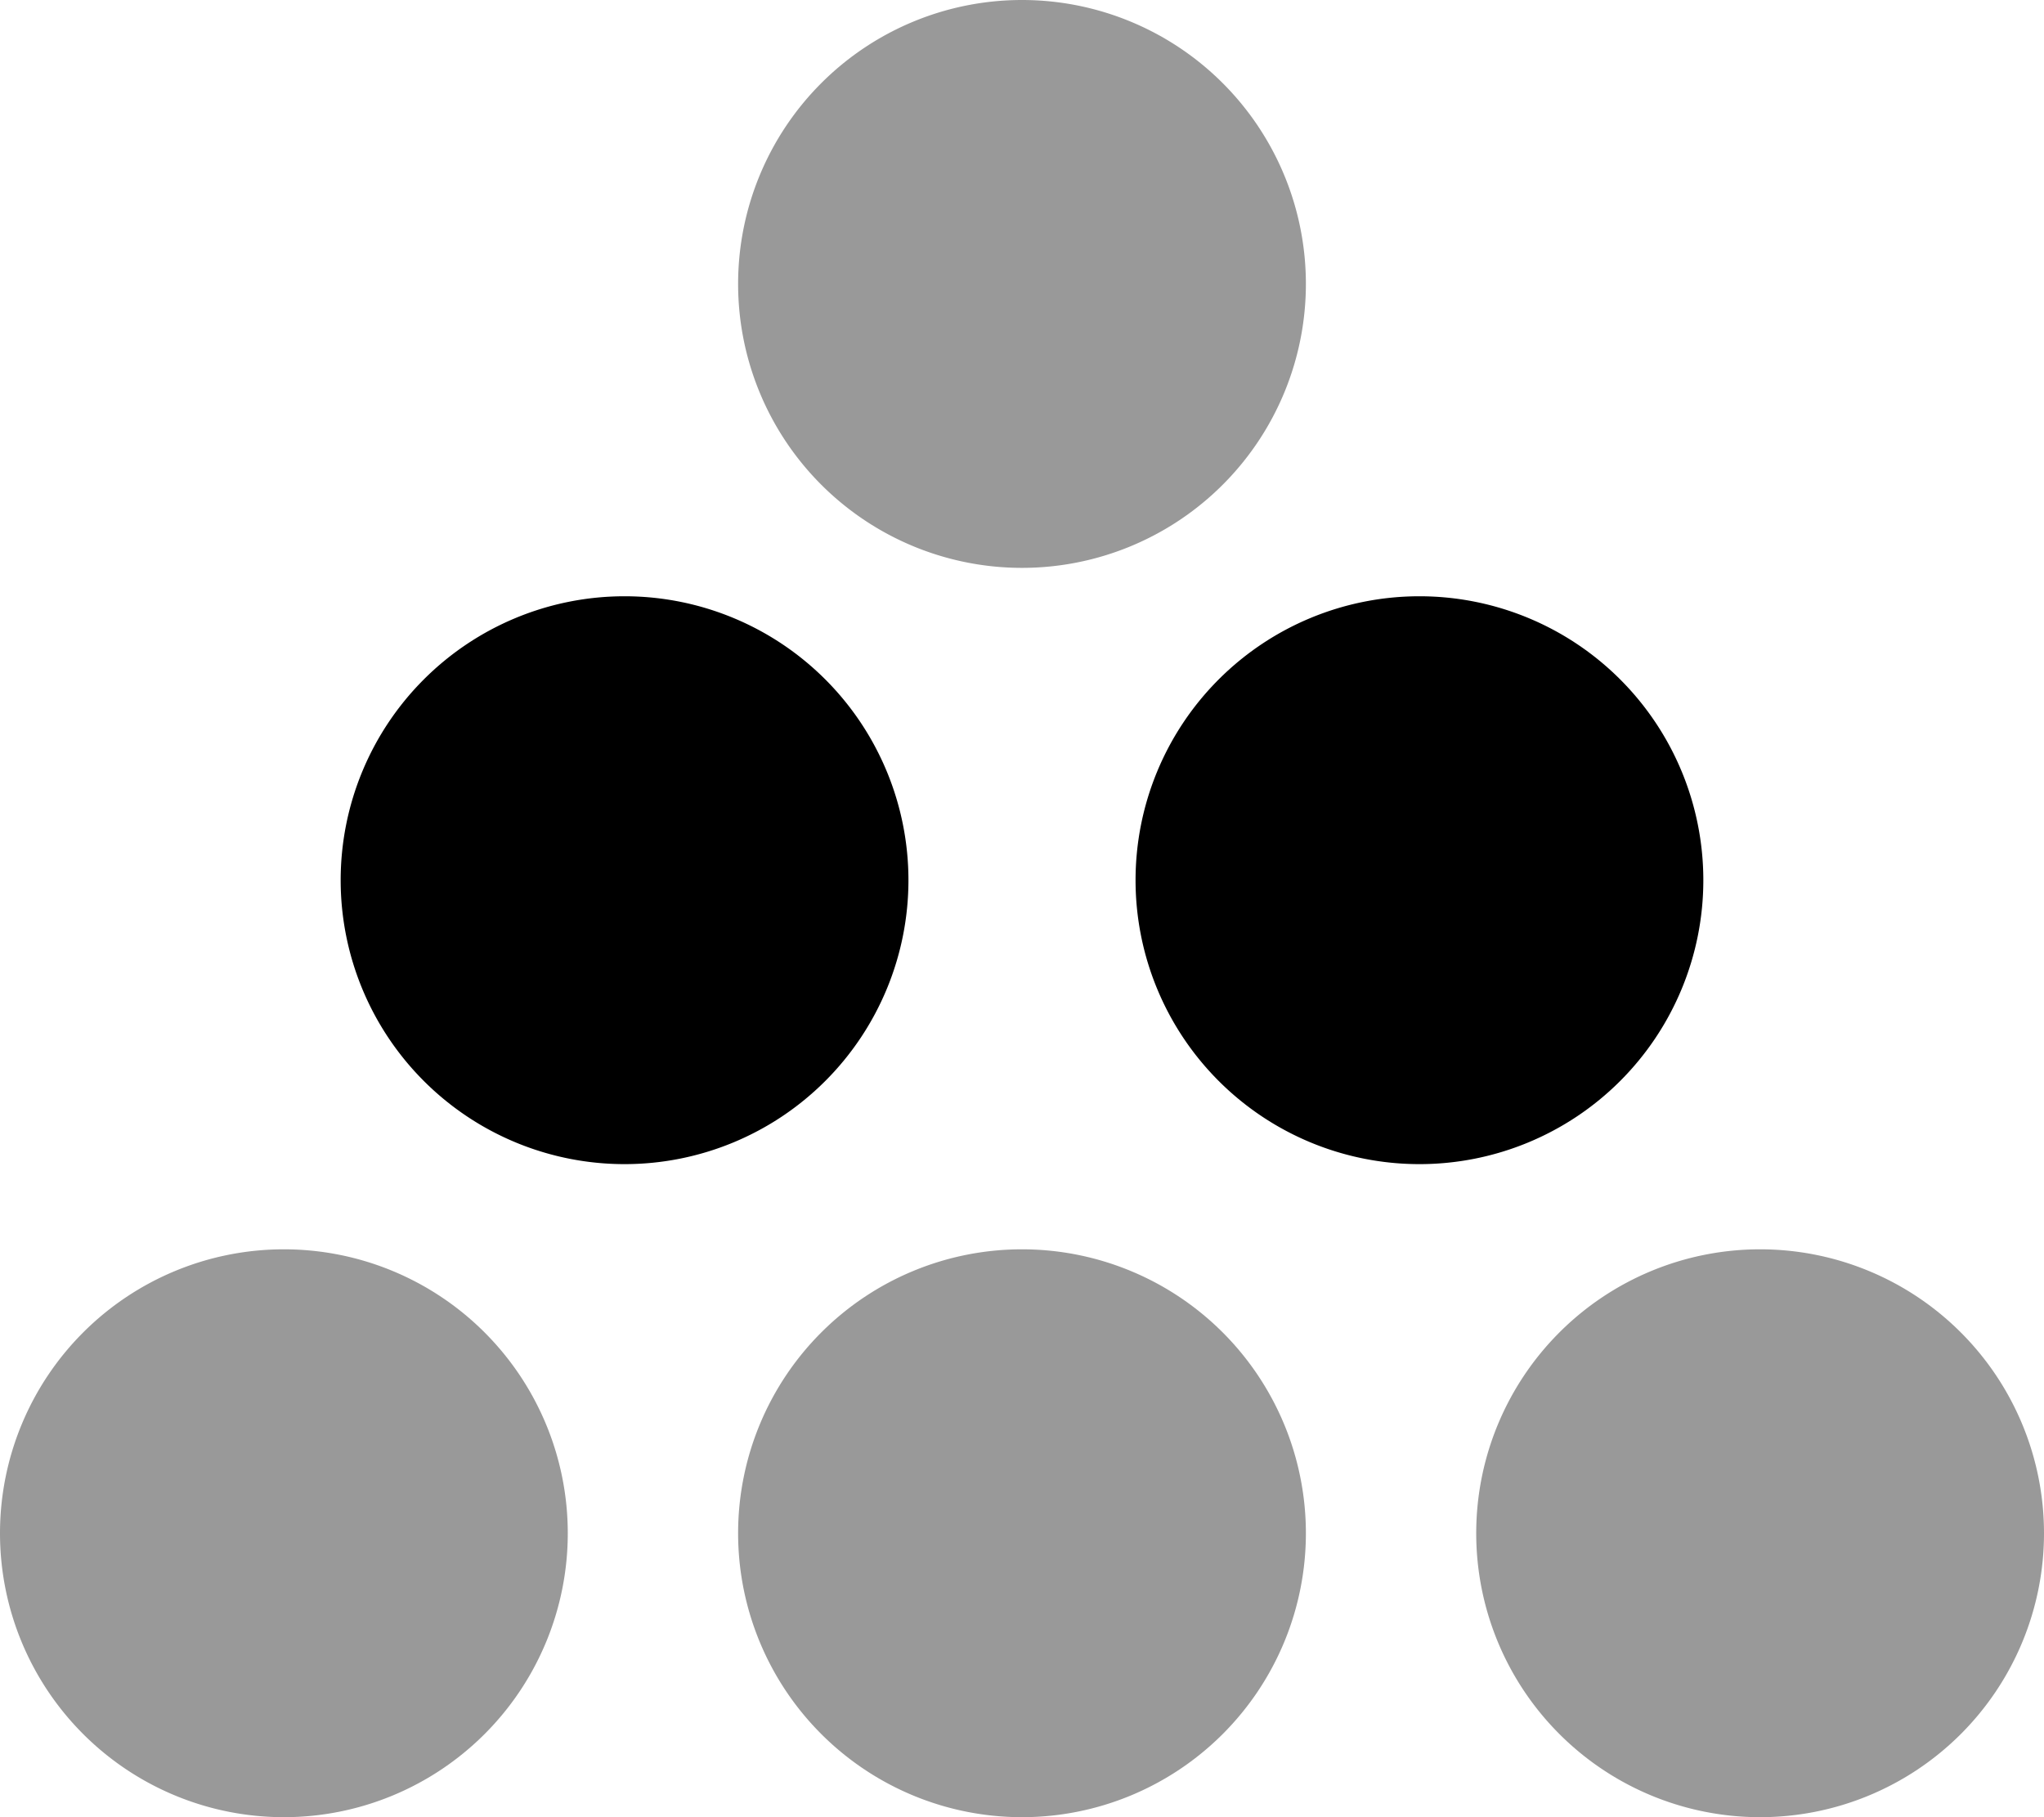
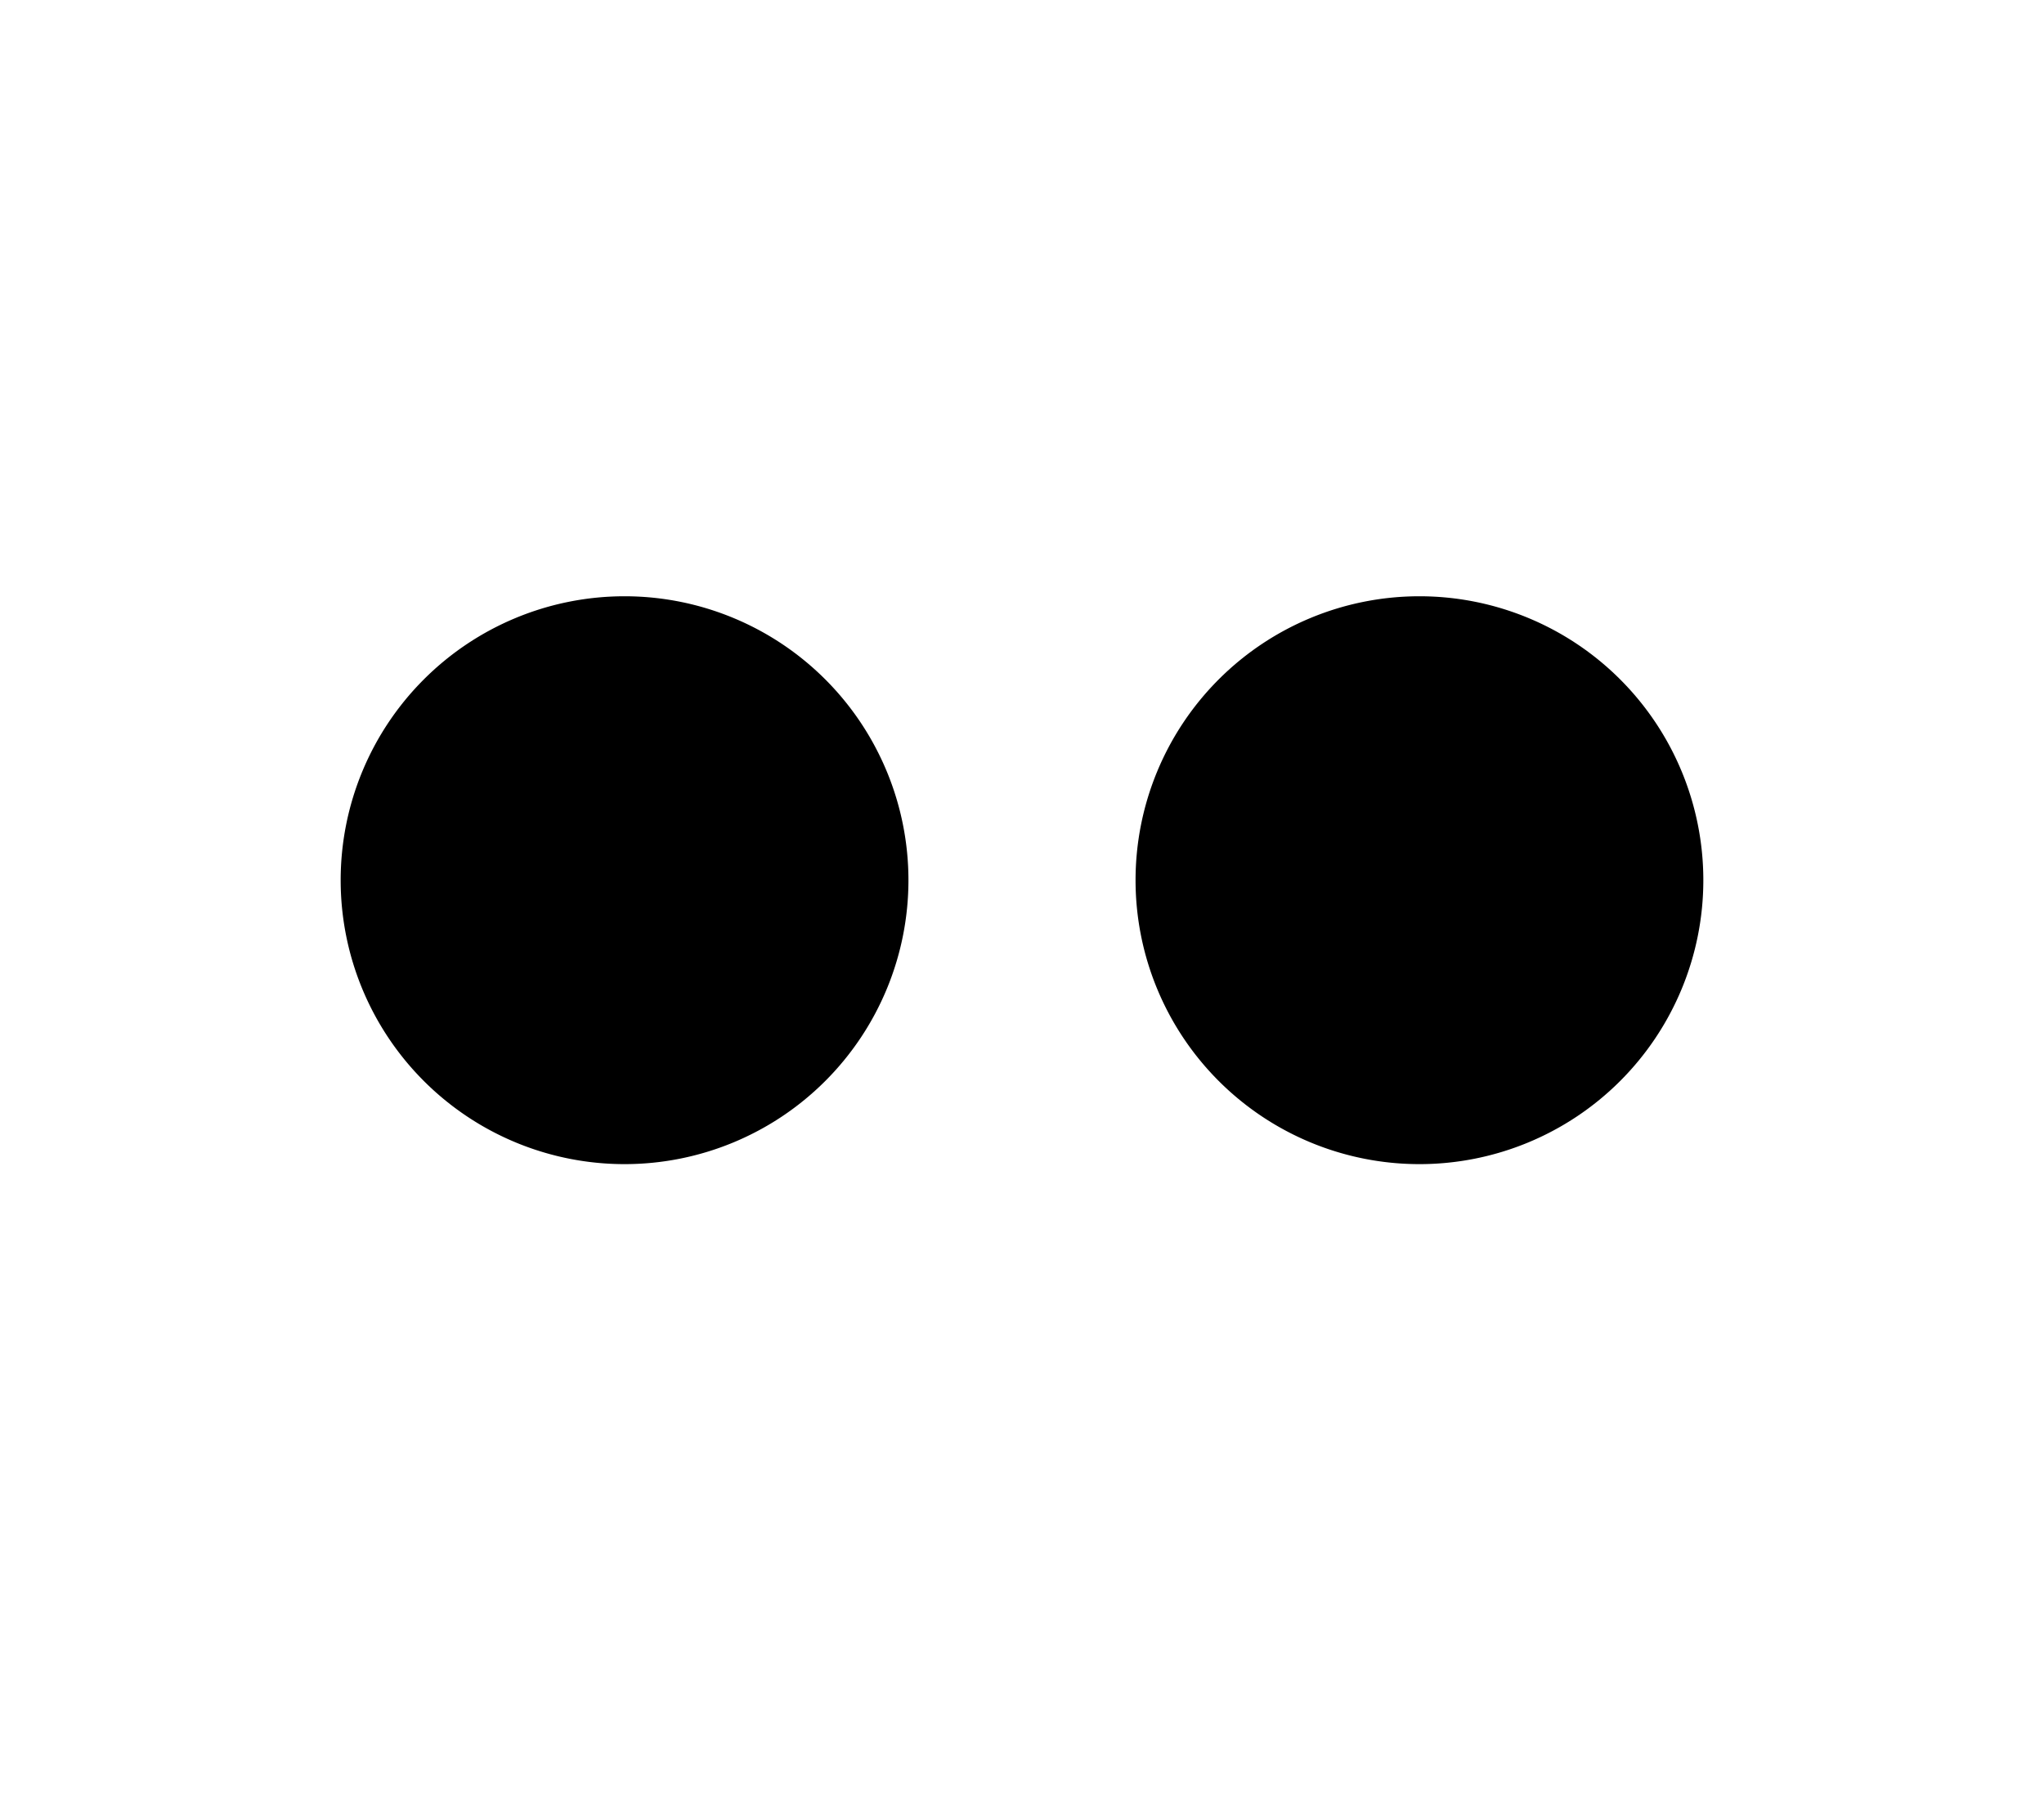
<svg xmlns="http://www.w3.org/2000/svg" viewBox="0 0 576 512">
  <defs>
    <style>.fa-secondary{opacity:.4}</style>
  </defs>
-   <path class="fa-secondary" d="M288 160A80 80 0 1 0 288 0a80 80 0 1 0 0 160zM80 512a80 80 0 1 0 0-160 80 80 0 1 0 0 160zm288-80a80 80 0 1 0 -160 0 80 80 0 1 0 160 0zm128 80a80 80 0 1 0 0-160 80 80 0 1 0 0 160z" />
  <path class="fa-primary" d="M176 328a80 80 0 1 0 0-160 80 80 0 1 0 0 160zm224 0a80 80 0 1 0 0-160 80 80 0 1 0 0 160z" />
</svg>